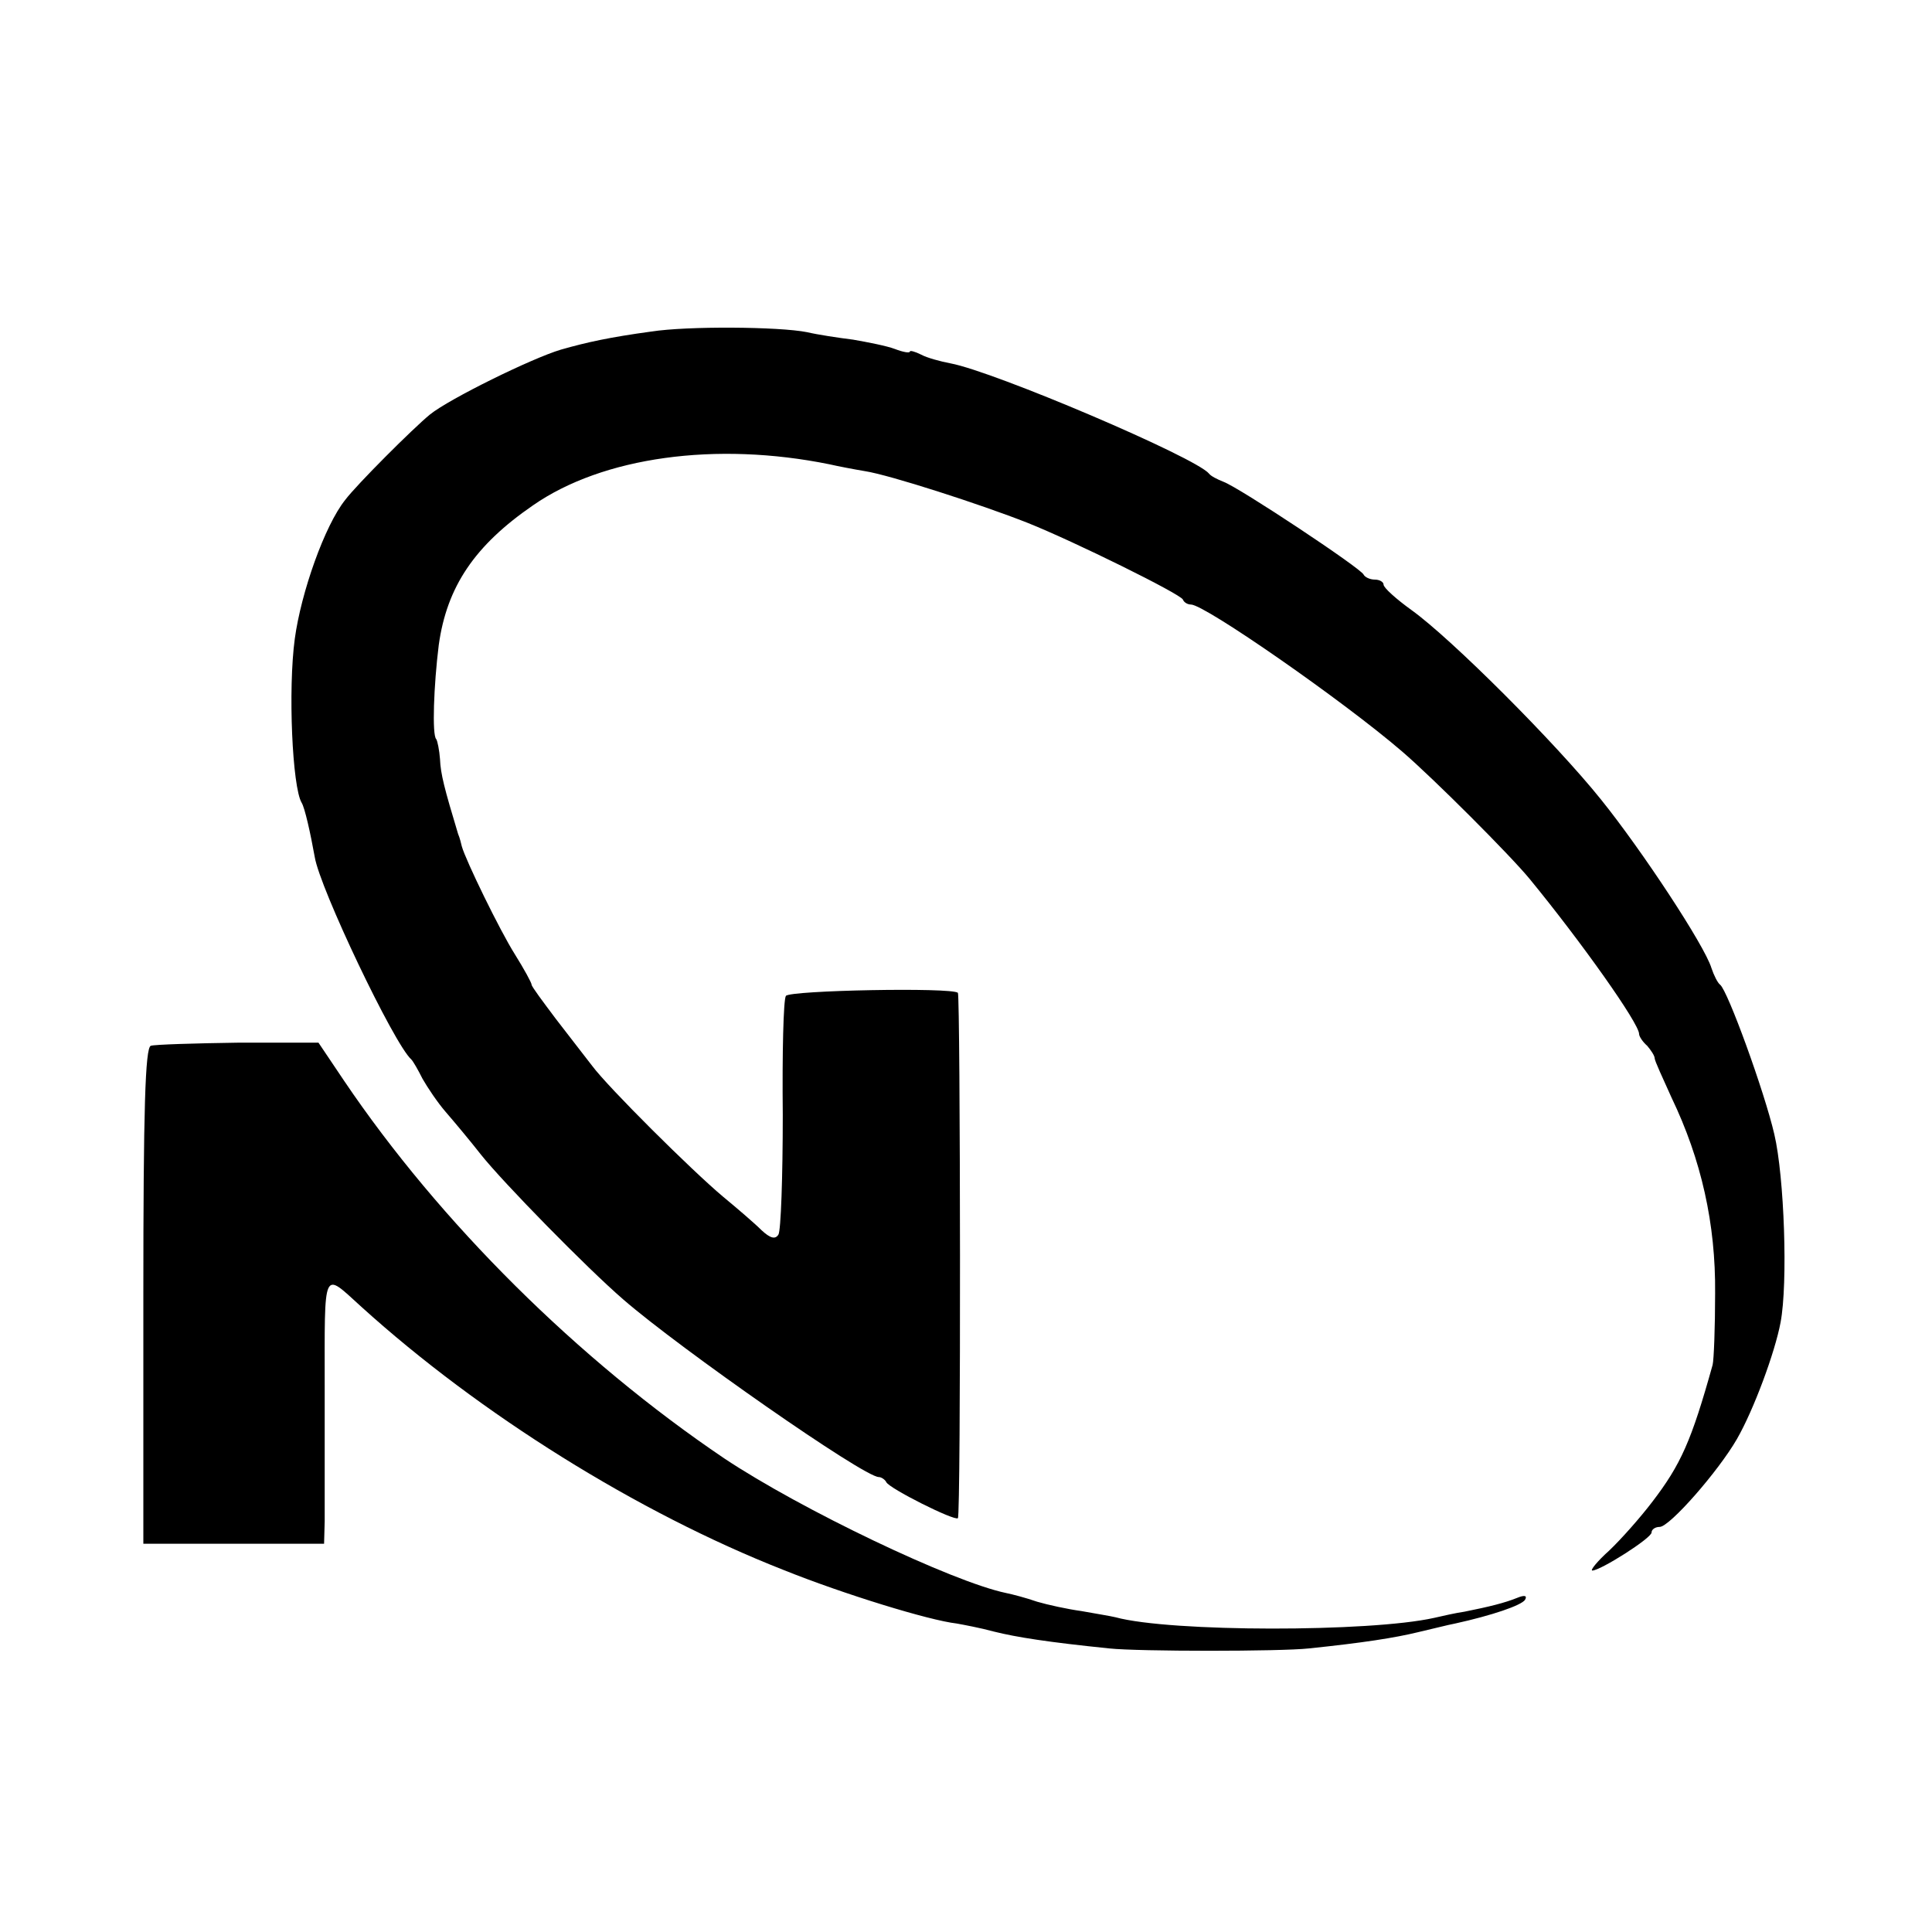
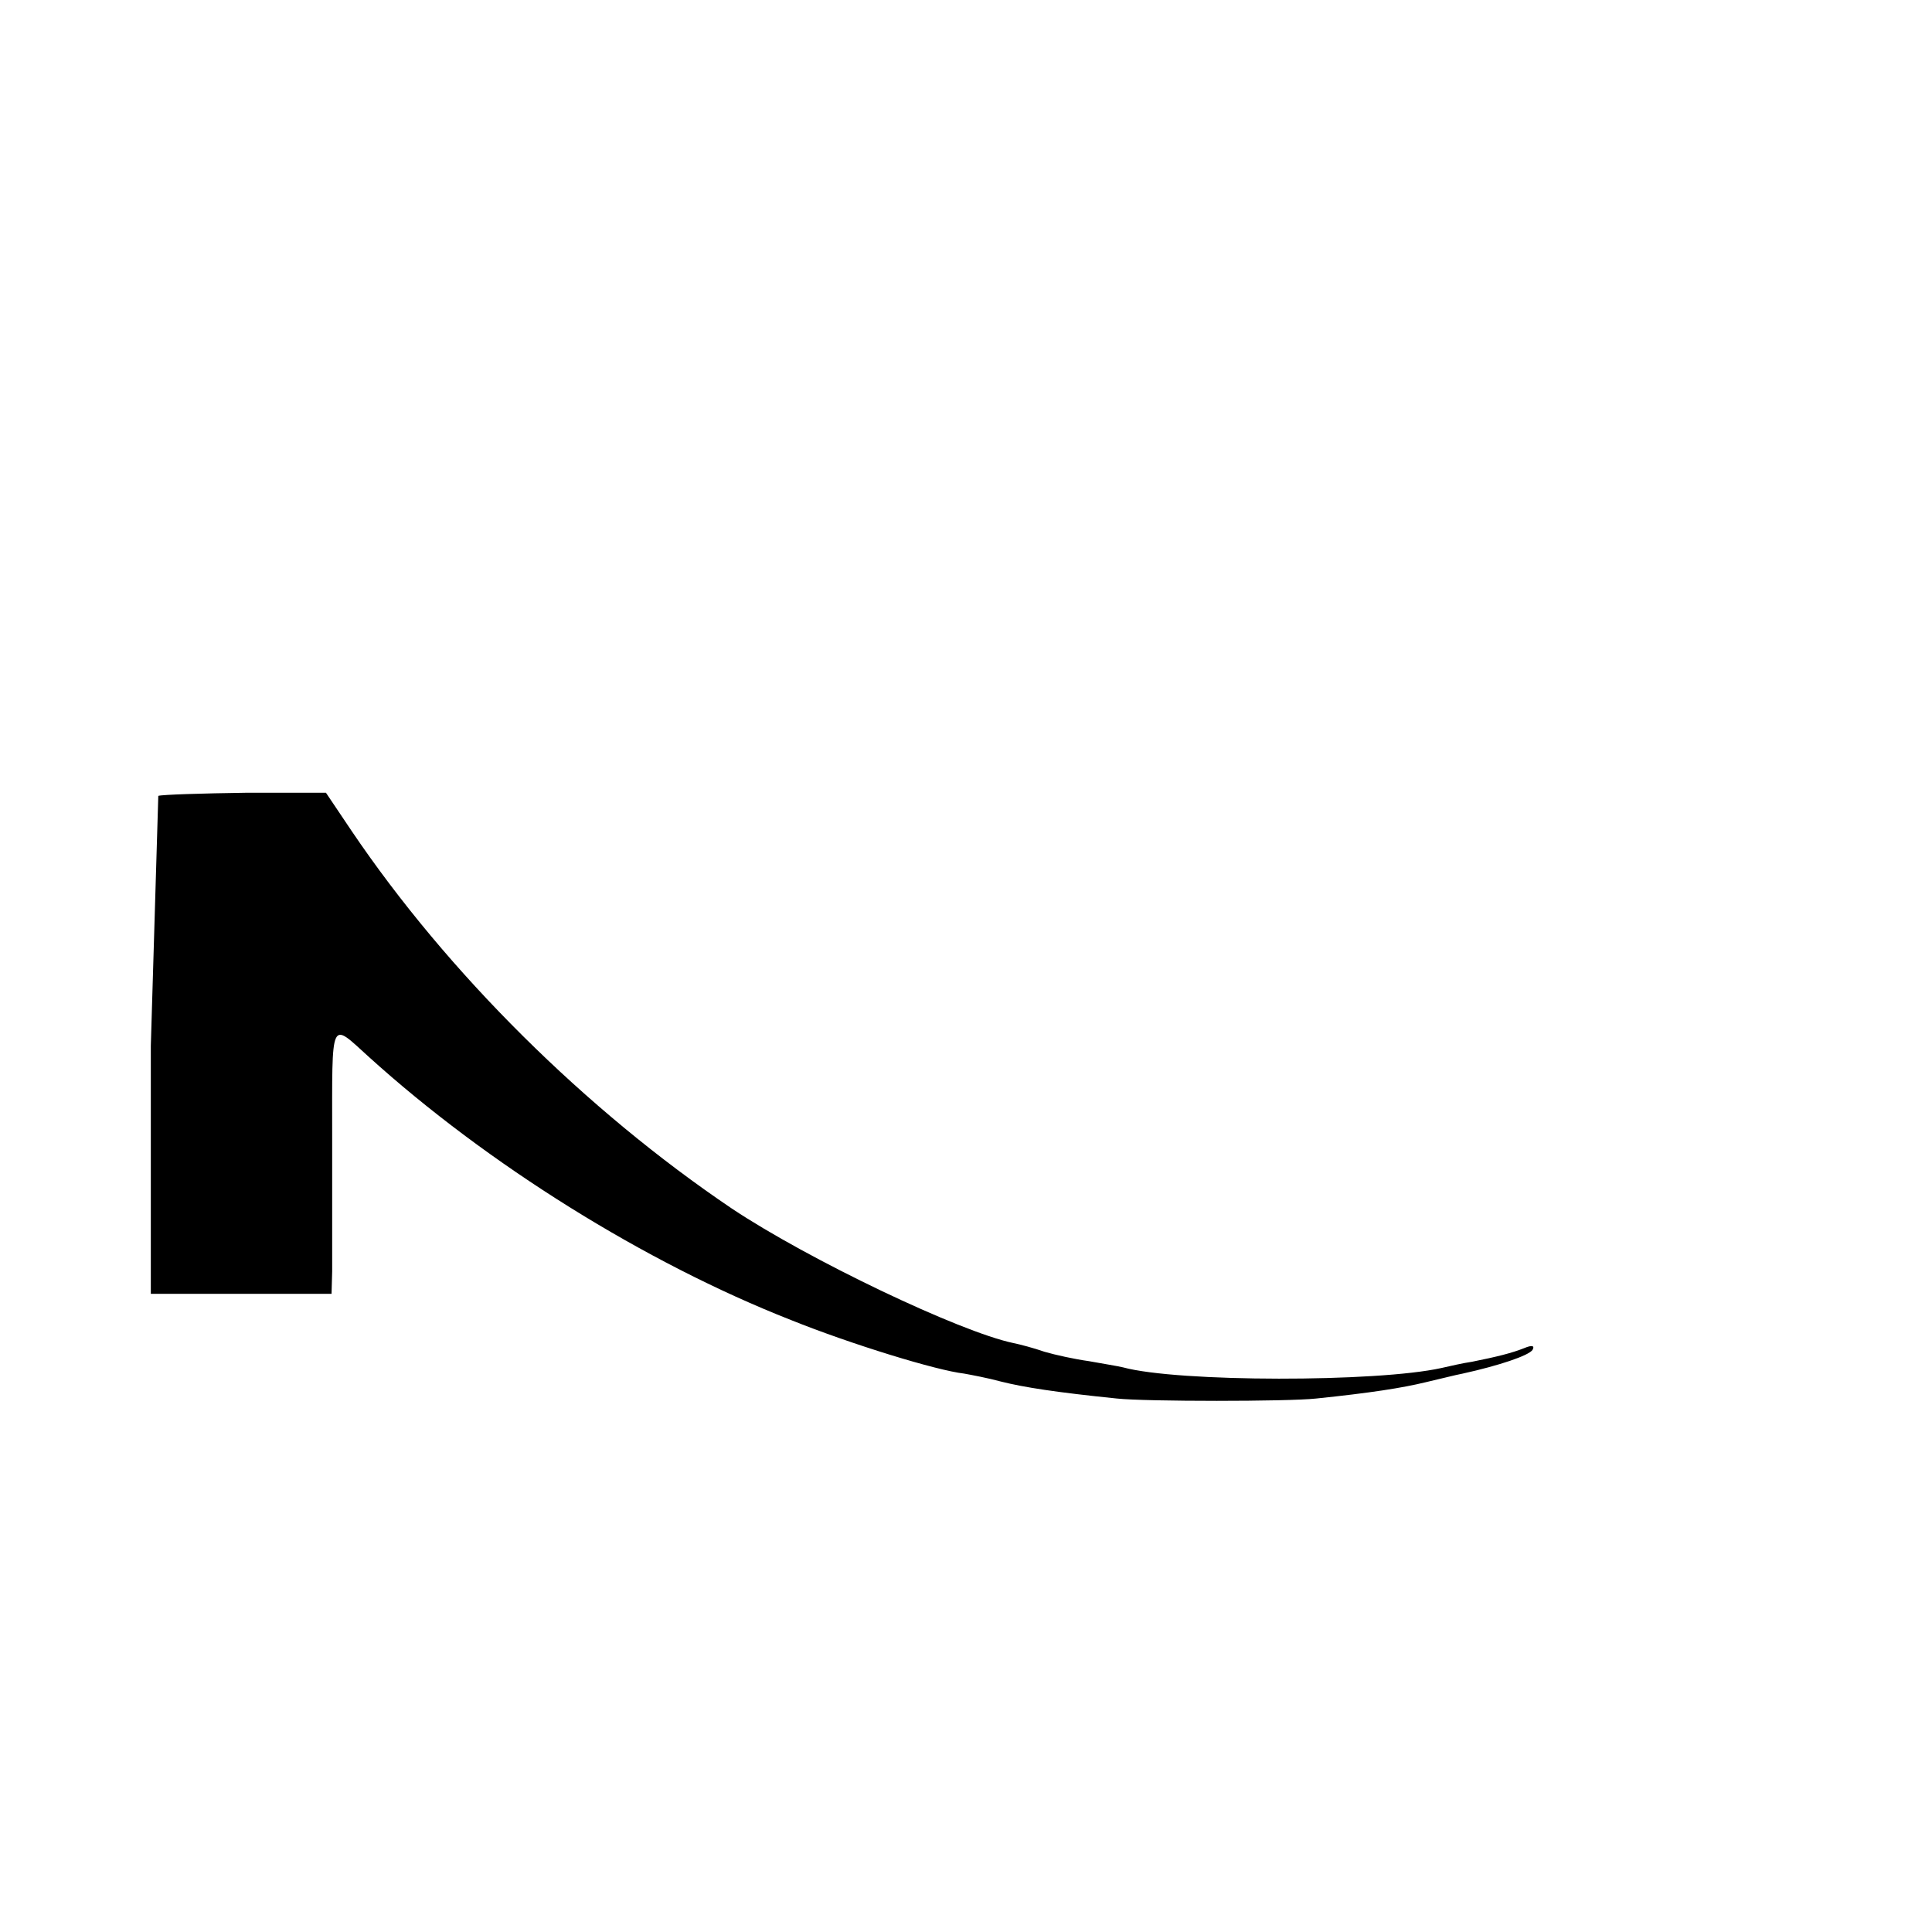
<svg xmlns="http://www.w3.org/2000/svg" version="1.0" width="310pt" height="310pt" viewBox="0 0 310 310" preserveAspectRatio="xMidYMid meet">
  <g transform="translate(0,310) scale(0.1,-0.1)" fill="#000000" stroke="none">
-     <path d="M1045 2568 c-66 -9 -103 -17 -145 -29 -47 -14 -179 -79 -210 -104 -27 -22 -118 -113 -136 -137 -33 -41 -71 -149 -81 -223 -11 -81 -4 -238 11 -263 5 -8 14 -48 21 -87 8 -50 127 -300 155 -325 3 -3 11 -17 18 -31 8 -14 24 -38 37 -53 13 -15 39 -46 57 -69 35 -44 169 -181 228 -232 91 -79 386 -285 410 -285 4 0 10 -4 12 -8 4 -10 110 -63 115 -58 5 4 4 838 0 843 -10 9 -270 4 -276 -5 -4 -6 -6 -92 -5 -191 0 -99 -3 -186 -7 -192 -5 -8 -13 -6 -27 7 -11 11 -39 35 -62 54 -50 42 -184 175 -210 210 -11 14 -37 48 -58 75 -21 28 -39 52 -39 55 0 3 -12 25 -27 49 -24 38 -79 151 -85 173 -1 4 -3 13 -6 20 -22 73 -28 96 -29 120 -1 14 -4 29 -6 32 -7 6 -4 87 4 151 13 94 58 160 151 224 112 78 294 103 476 66 13 -3 39 -8 57 -11 39 -6 185 -53 261 -83 75 -30 245 -114 249 -123 2 -5 8 -8 13 -8 22 0 245 -155 339 -236 50 -43 174 -167 205 -205 82 -100 175 -231 175 -248 0 -4 6 -13 13 -19 6 -7 12 -16 12 -20 0 -4 13 -32 27 -63 48 -100 71 -203 70 -314 0 -55 -2 -107 -4 -115 -34 -122 -51 -160 -97 -220 -19 -25 -50 -60 -69 -78 -19 -17 -31 -32 -27 -32 13 0 95 52 95 61 0 5 6 9 13 9 16 0 94 89 124 141 27 47 61 139 70 187 12 63 6 234 -10 302 -16 69 -75 231 -87 240 -4 3 -10 15 -14 27 -11 36 -111 188 -177 270 -73 91 -240 258 -304 304 -25 18 -45 36 -45 41 0 4 -6 8 -14 8 -8 0 -16 4 -18 8 -4 10 -200 140 -225 149 -10 4 -20 9 -23 13 -21 26 -345 164 -415 177 -16 3 -38 9 -47 14 -10 5 -18 7 -18 5 0 -3 -11 -1 -24 4 -13 5 -44 11 -67 15 -24 3 -57 8 -74 12 -45 9 -193 10 -250 1z" />
-     <path d="M242 1422 c-9 -3 -12 -102 -12 -401 l0 -398 145 0 145 0 1 36 c0 20 0 116 0 214 0 196 -4 187 59 130 190 -172 443 -330 677 -422 97 -39 234 -81 278 -86 11 -2 38 -7 60 -13 36 -9 87 -17 185 -27 46 -5 275 -5 320 0 87 9 138 17 175 26 22 5 49 12 60 14 59 13 106 29 112 38 4 7 -1 8 -13 3 -20 -8 -44 -14 -84 -22 -14 -2 -36 -7 -49 -10 -103 -23 -423 -23 -511 1 -8 2 -33 6 -55 10 -22 3 -54 10 -71 15 -17 6 -40 12 -50 14 -86 18 -329 134 -452 216 -234 158 -456 378 -610 606 l-41 61 -128 0 c-71 -1 -135 -3 -141 -5z" />
+     <path d="M242 1422 l0 -398 145 0 145 0 1 36 c0 20 0 116 0 214 0 196 -4 187 59 130 190 -172 443 -330 677 -422 97 -39 234 -81 278 -86 11 -2 38 -7 60 -13 36 -9 87 -17 185 -27 46 -5 275 -5 320 0 87 9 138 17 175 26 22 5 49 12 60 14 59 13 106 29 112 38 4 7 -1 8 -13 3 -20 -8 -44 -14 -84 -22 -14 -2 -36 -7 -49 -10 -103 -23 -423 -23 -511 1 -8 2 -33 6 -55 10 -22 3 -54 10 -71 15 -17 6 -40 12 -50 14 -86 18 -329 134 -452 216 -234 158 -456 378 -610 606 l-41 61 -128 0 c-71 -1 -135 -3 -141 -5z" />
  </g>
</svg>